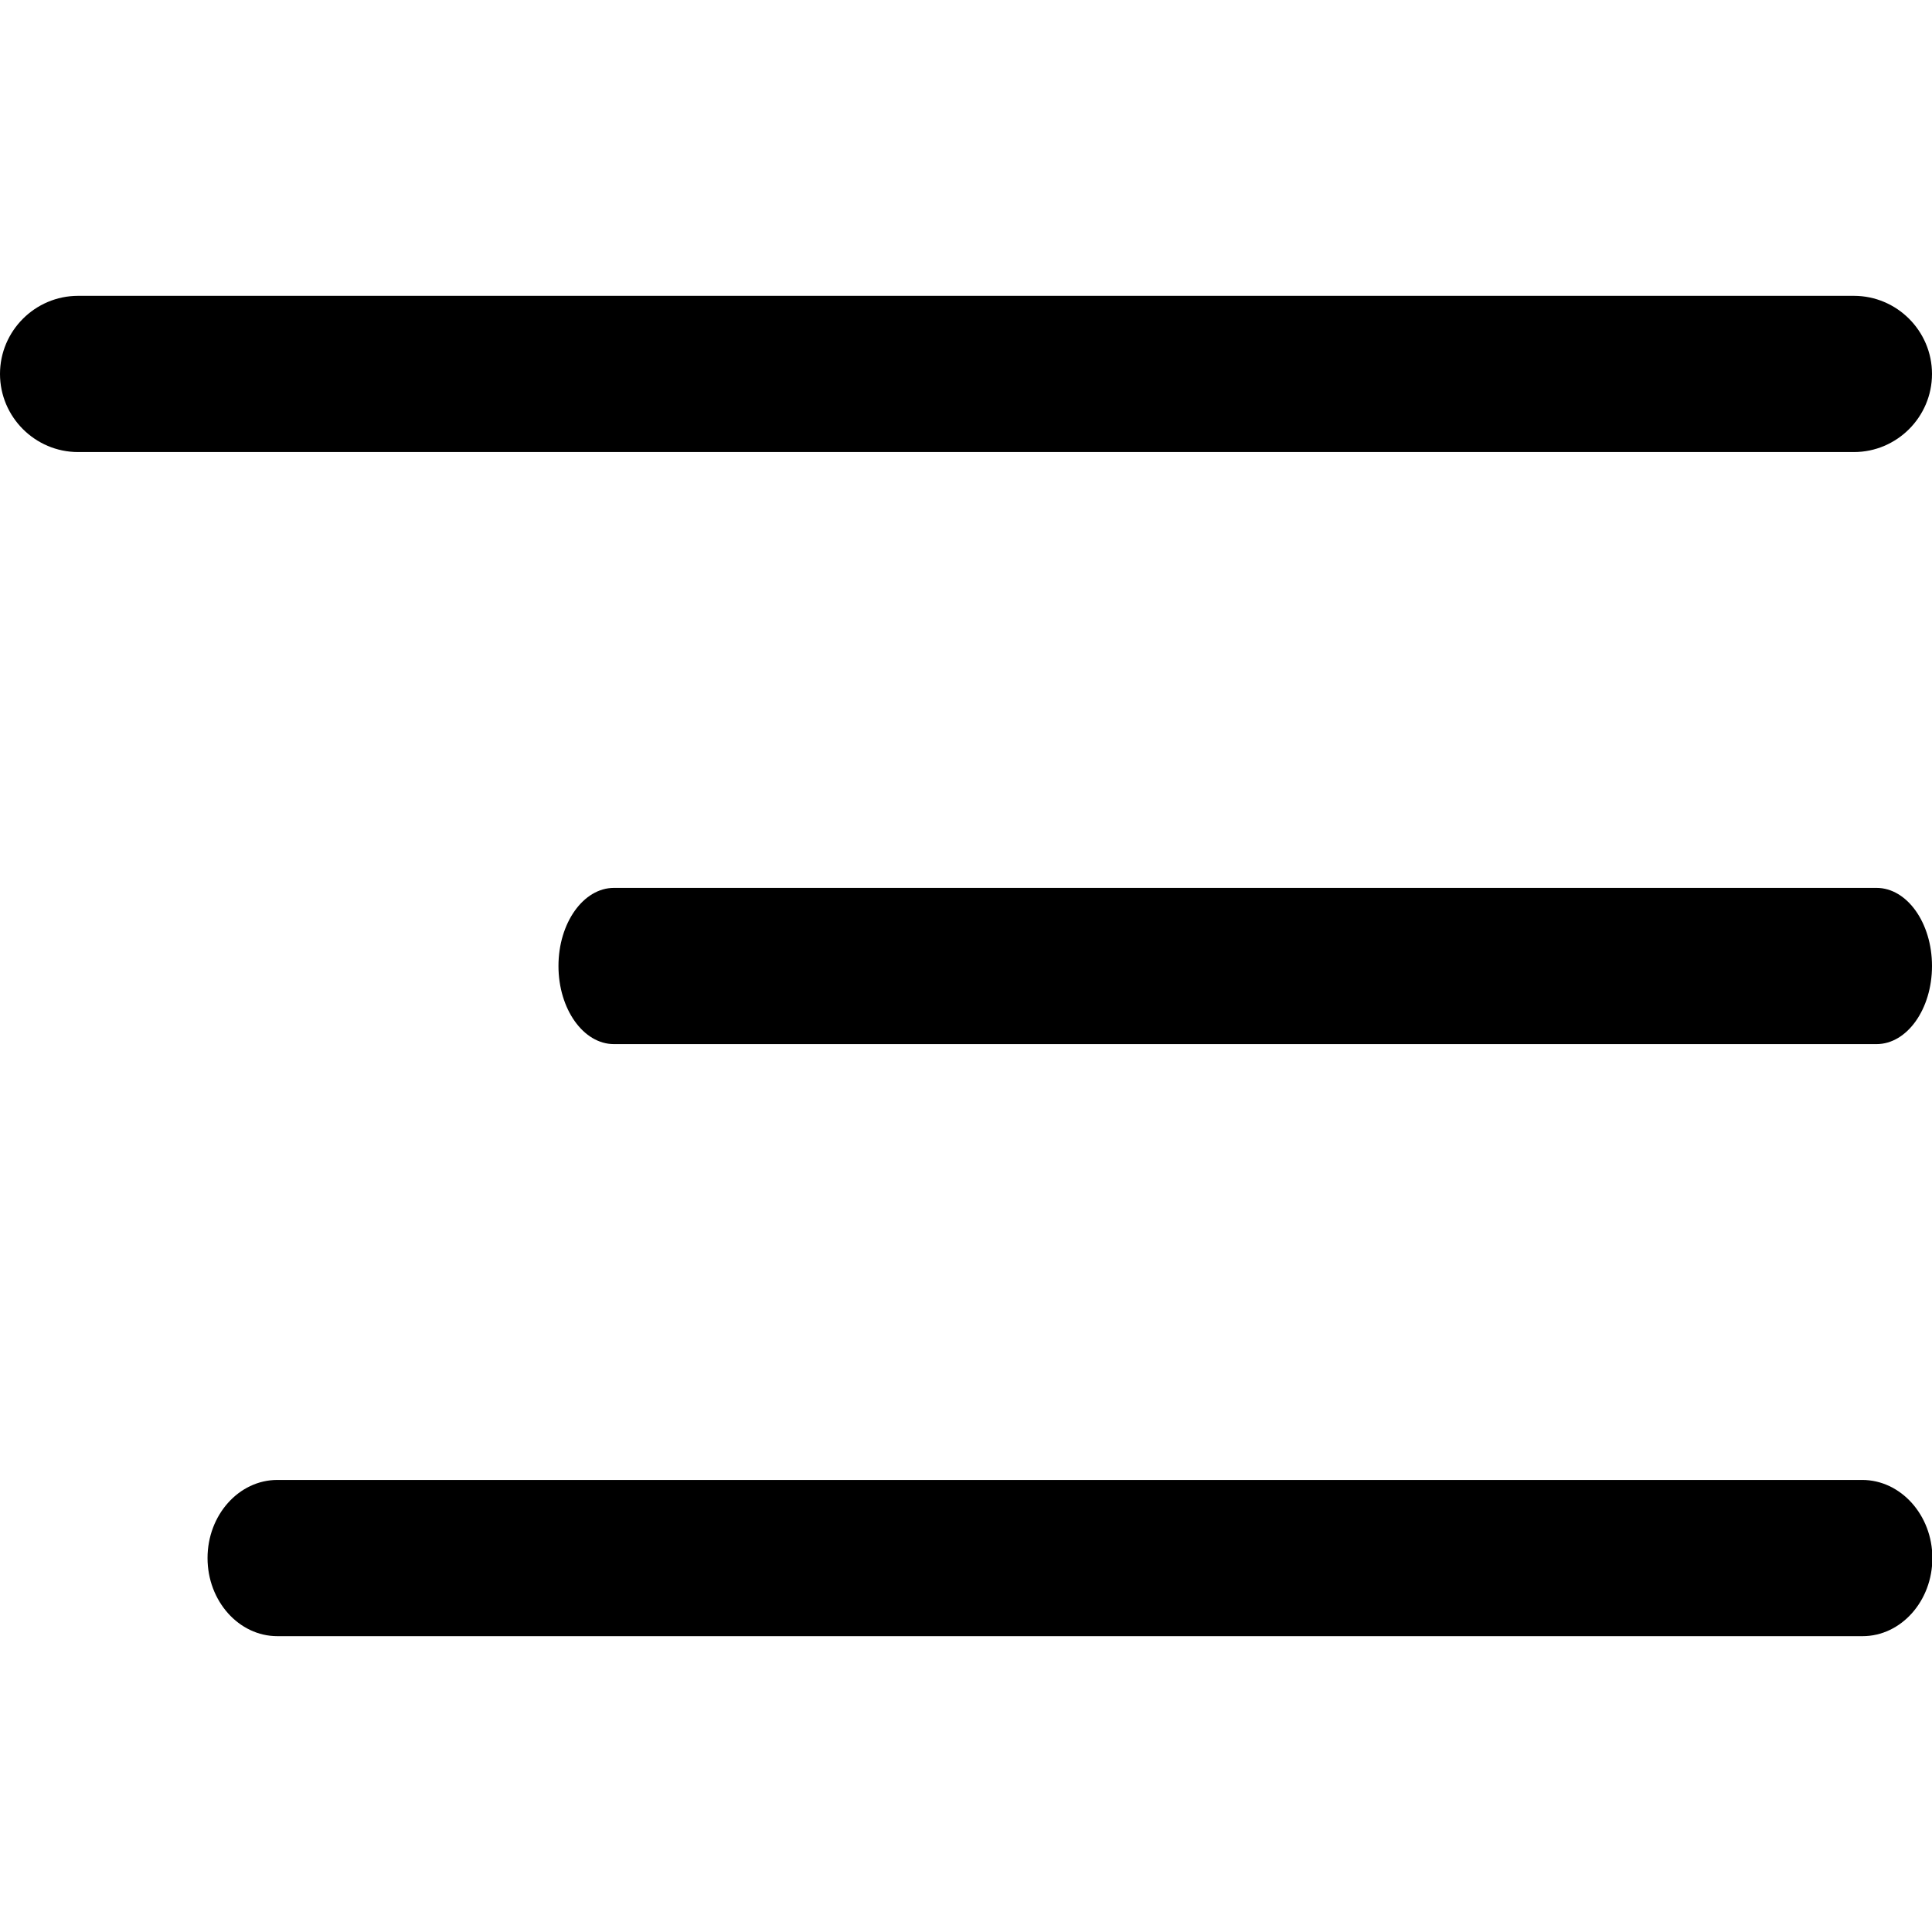
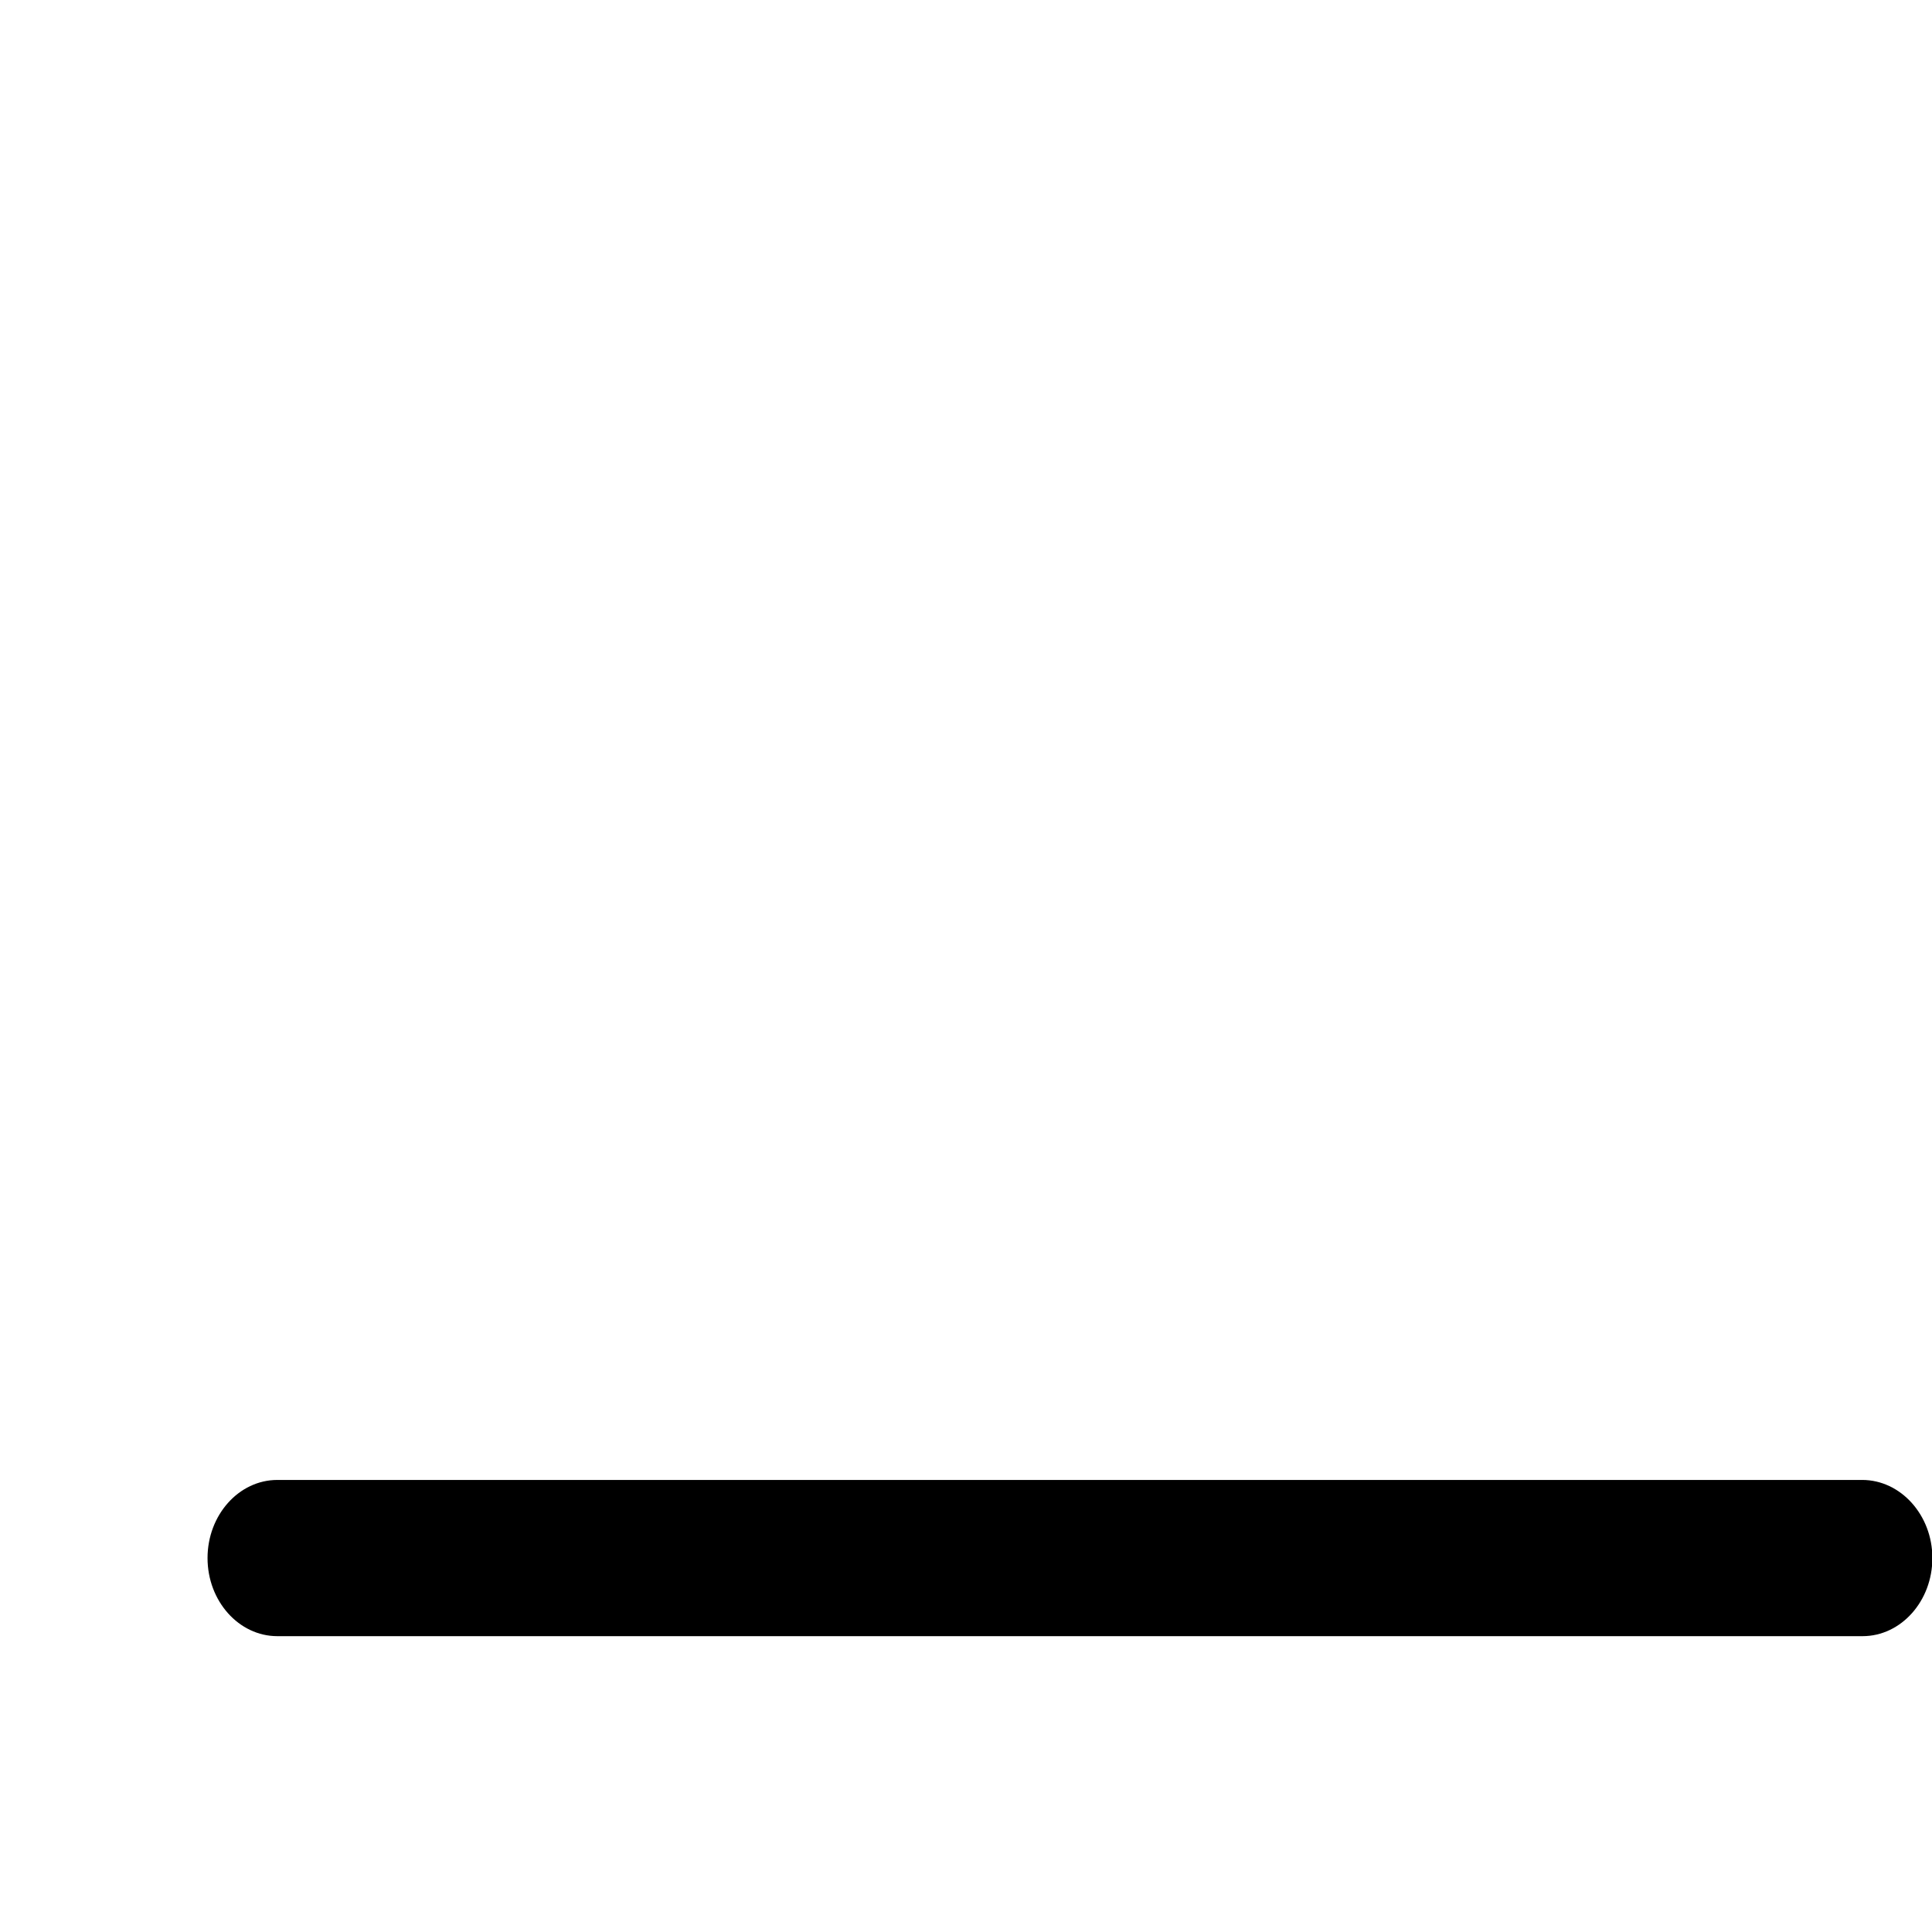
<svg xmlns="http://www.w3.org/2000/svg" version="1.1" id="Layer_1" x="0px" y="0px" viewBox="0 0 512 512" style="enable-background:new 0 0 512 512;" xml:space="preserve">
  <g>
    <g>
-       <path d="M497.3,235.3H162.7c-8.1,0-14.7,9.3-14.7,20.7s6.6,20.7,14.7,20.7h334.6c8.1,0,14.7-9.3,14.7-20.7    C512,244.6,505.4,235.3,497.3,235.3z" />
-     </g>
+       </g>
  </g>
  <g>
    <g>
-       <path d="M491.3,78.4H20.7C9.3,78.4,0,87.7,0,99.1s9.3,20.7,20.7,20.7h470.6c11.4,0,20.7-9.3,20.7-20.7S502.7,78.4,491.3,78.4z" />
-     </g>
+       </g>
  </g>
  <g>
    <g>
      <path d="M493.5,392.2H73.5c-10.2,0-18.5,9.3-18.5,20.7s8.3,20.7,18.5,20.7h420.1c10.2,0,18.5-9.3,18.5-20.7    S503.7,392.2,493.5,392.2z" />
    </g>
  </g>
</svg>